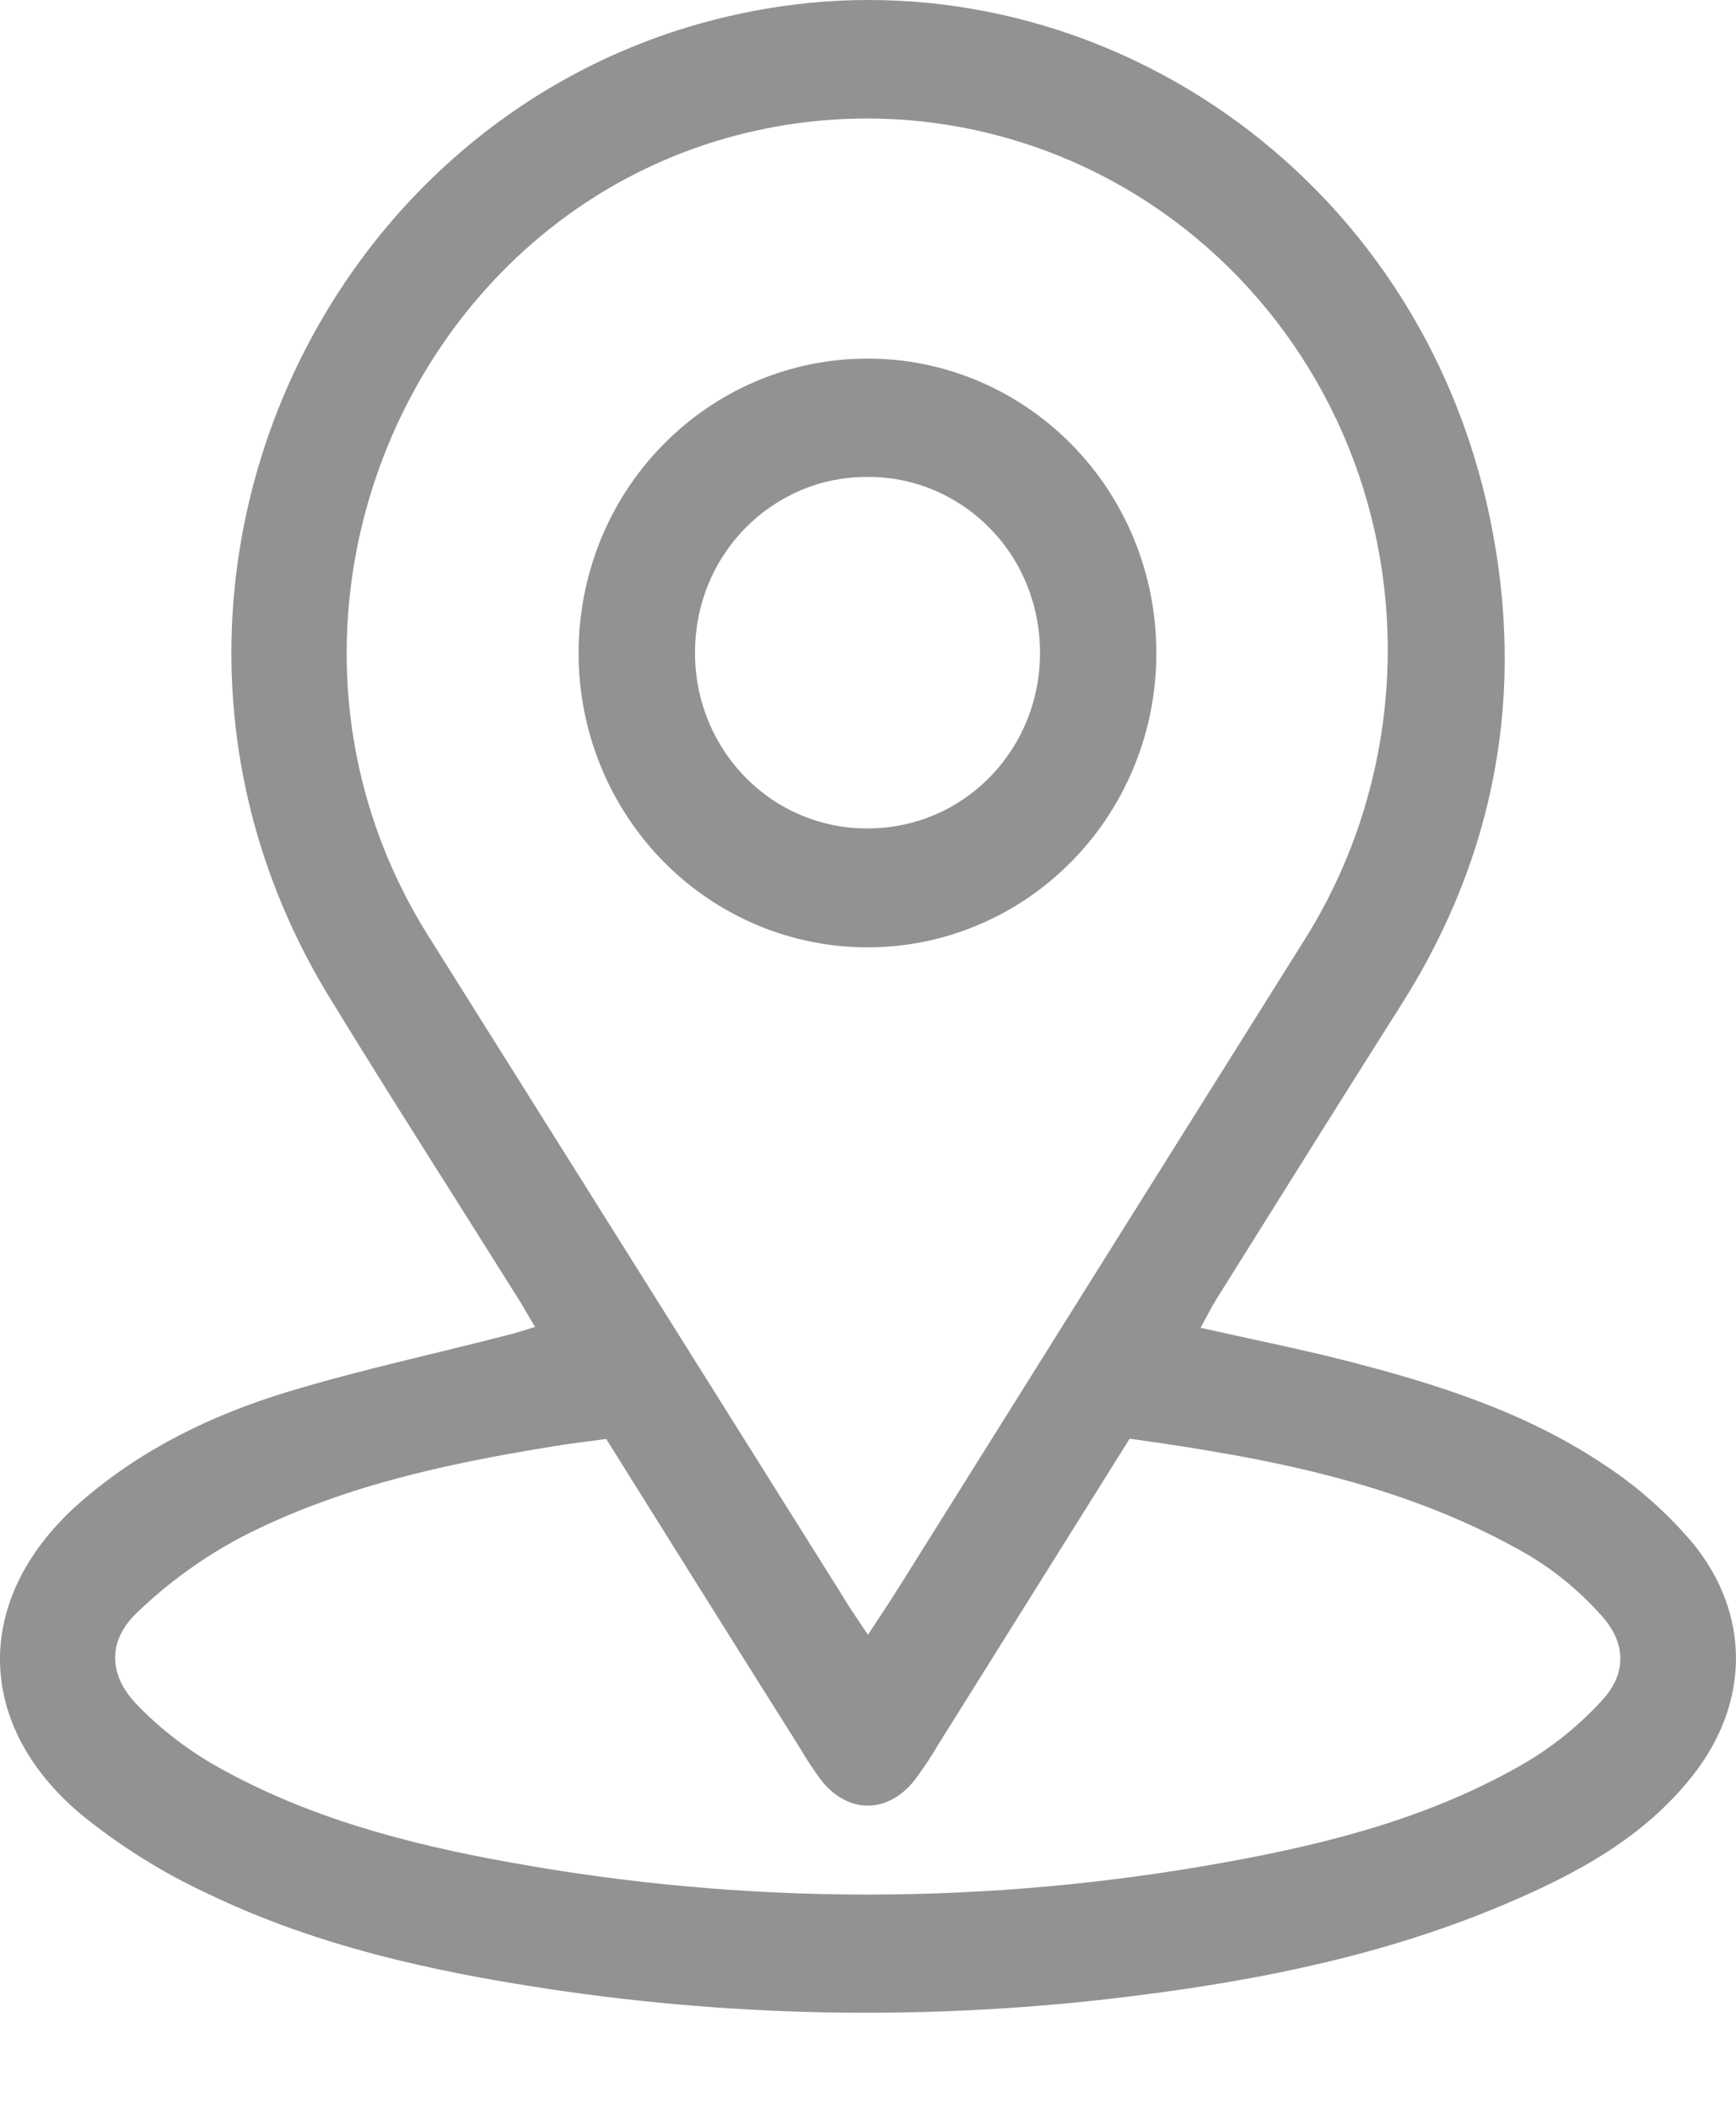
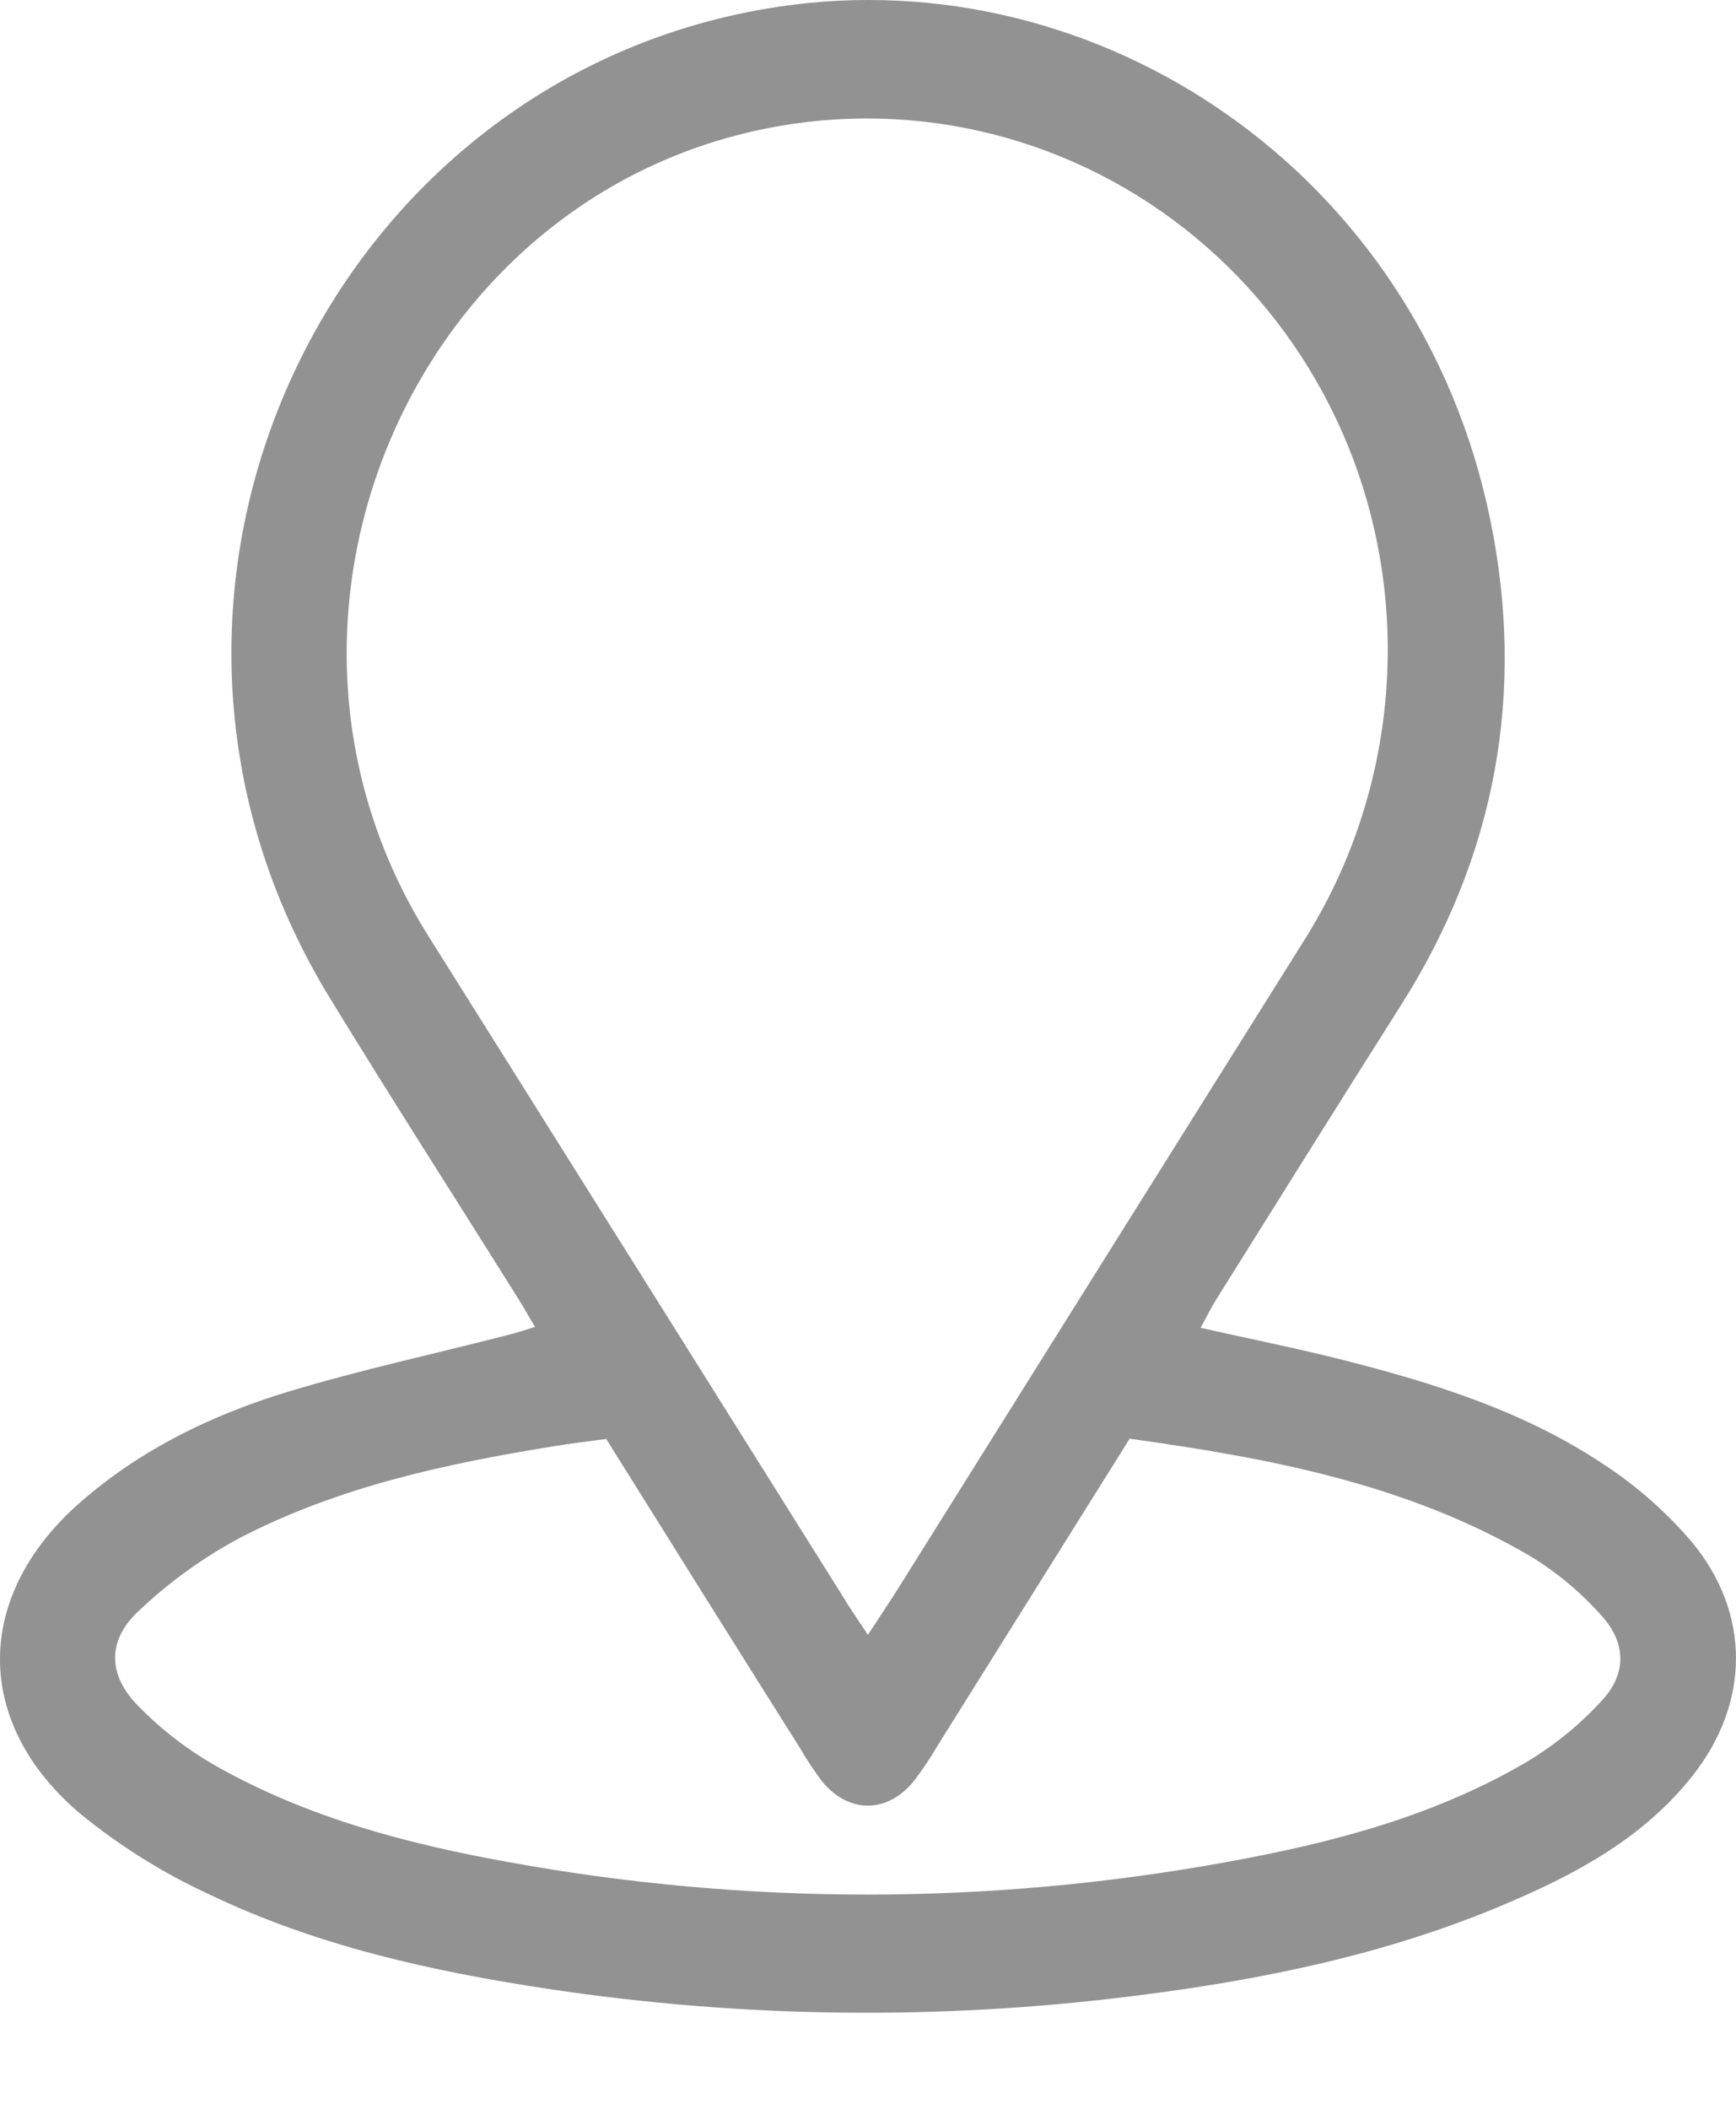
<svg xmlns="http://www.w3.org/2000/svg" width="14" height="17" viewBox="0 0 14 17" fill="none">
  <path d="M4.315 10.697C4.251 10.592 4.202 10.501 4.146 10.416C3.65 9.624 3.145 8.839 2.658 8.042C0.658 4.772 2.658 0.591 6.287 0.053C8.857 -0.329 11.441 1.384 12.018 4.188C12.304 5.578 12.065 6.894 11.301 8.099C10.801 8.887 10.307 9.68 9.811 10.471C9.768 10.54 9.732 10.614 9.682 10.704C10.073 10.792 10.448 10.867 10.818 10.96C11.564 11.149 12.298 11.378 12.945 11.813C13.206 11.985 13.441 12.193 13.644 12.431C14.121 13.007 14.114 13.728 13.649 14.316C13.254 14.816 12.713 15.106 12.145 15.347C11.183 15.757 10.167 15.963 9.137 16.091C7.571 16.288 5.986 16.269 4.425 16.034C3.48 15.892 2.548 15.685 1.68 15.268C1.313 15.098 0.969 14.883 0.654 14.627C-0.222 13.891 -0.214 12.859 0.654 12.105C1.142 11.68 1.715 11.404 2.321 11.22C2.905 11.043 3.503 10.915 4.095 10.762C4.161 10.747 4.228 10.723 4.315 10.697ZM7 13.178C7.1 13.025 7.17 12.921 7.237 12.815C8.324 11.079 9.411 9.344 10.499 7.61C10.915 6.962 11.152 6.212 11.187 5.439C11.216 4.81 11.109 4.181 10.873 3.599C10.636 3.016 10.276 2.494 9.819 2.07C9.361 1.645 8.817 1.329 8.226 1.144C7.635 0.959 7.01 0.909 6.398 0.998C3.391 1.436 1.817 4.943 3.456 7.548C4.567 9.317 5.679 11.086 6.79 12.858C6.848 12.956 6.912 13.048 7 13.18V13.178ZM4.89 11.6C4.73 11.622 4.597 11.637 4.465 11.659C3.593 11.8 2.733 11.985 1.939 12.395C1.637 12.556 1.359 12.757 1.111 12.994C0.864 13.226 0.871 13.505 1.111 13.749C1.3 13.943 1.516 14.109 1.752 14.242C2.485 14.654 3.287 14.865 4.105 15.012C6.016 15.36 7.973 15.36 9.885 15.012C10.733 14.859 11.567 14.643 12.322 14.198C12.543 14.064 12.745 13.899 12.921 13.706C13.121 13.489 13.113 13.242 12.915 13.024C12.749 12.837 12.556 12.676 12.343 12.546C11.346 11.963 10.241 11.755 9.11 11.598C8.59 12.429 8.079 13.246 7.567 14.063C7.508 14.164 7.444 14.26 7.374 14.353C7.16 14.621 6.846 14.624 6.63 14.361C6.567 14.277 6.508 14.19 6.456 14.099C5.937 13.276 5.42 12.45 4.89 11.602V11.6Z" fill="#272727" fill-opacity="0.5" />
-   <path d="M9.325 5.252C9.327 5.564 9.269 5.874 9.153 6.162C9.037 6.451 8.867 6.714 8.651 6.935C8.435 7.157 8.179 7.333 7.896 7.453C7.614 7.574 7.311 7.636 7.004 7.637C6.698 7.638 6.395 7.578 6.112 7.46C5.829 7.342 5.571 7.168 5.354 6.949C5.137 6.729 4.964 6.468 4.846 6.18C4.728 5.893 4.667 5.584 4.666 5.273C4.665 4.961 4.724 4.652 4.839 4.363C4.955 4.075 5.126 3.812 5.342 3.591C5.557 3.37 5.814 3.194 6.096 3.074C6.378 2.954 6.681 2.892 6.987 2.891C7.293 2.889 7.596 2.949 7.879 3.067C8.162 3.185 8.42 3.359 8.637 3.578C8.854 3.797 9.027 4.058 9.145 4.345C9.263 4.633 9.324 4.941 9.325 5.252ZM7.007 6.678C7.374 6.677 7.725 6.528 7.984 6.263C8.243 5.998 8.388 5.639 8.387 5.265C8.388 5.078 8.353 4.892 8.283 4.718C8.213 4.544 8.11 4.387 7.979 4.255C7.848 4.122 7.693 4.018 7.522 3.947C7.352 3.877 7.169 3.842 6.985 3.845C6.803 3.845 6.623 3.882 6.456 3.953C6.288 4.025 6.136 4.129 6.008 4.26C5.88 4.391 5.778 4.546 5.709 4.718C5.64 4.889 5.605 5.072 5.605 5.257C5.604 5.444 5.639 5.631 5.709 5.804C5.779 5.978 5.882 6.135 6.013 6.268C6.143 6.4 6.298 6.505 6.469 6.575C6.64 6.646 6.823 6.681 7.007 6.678Z" fill="#272727" fill-opacity="0.5" />
</svg>